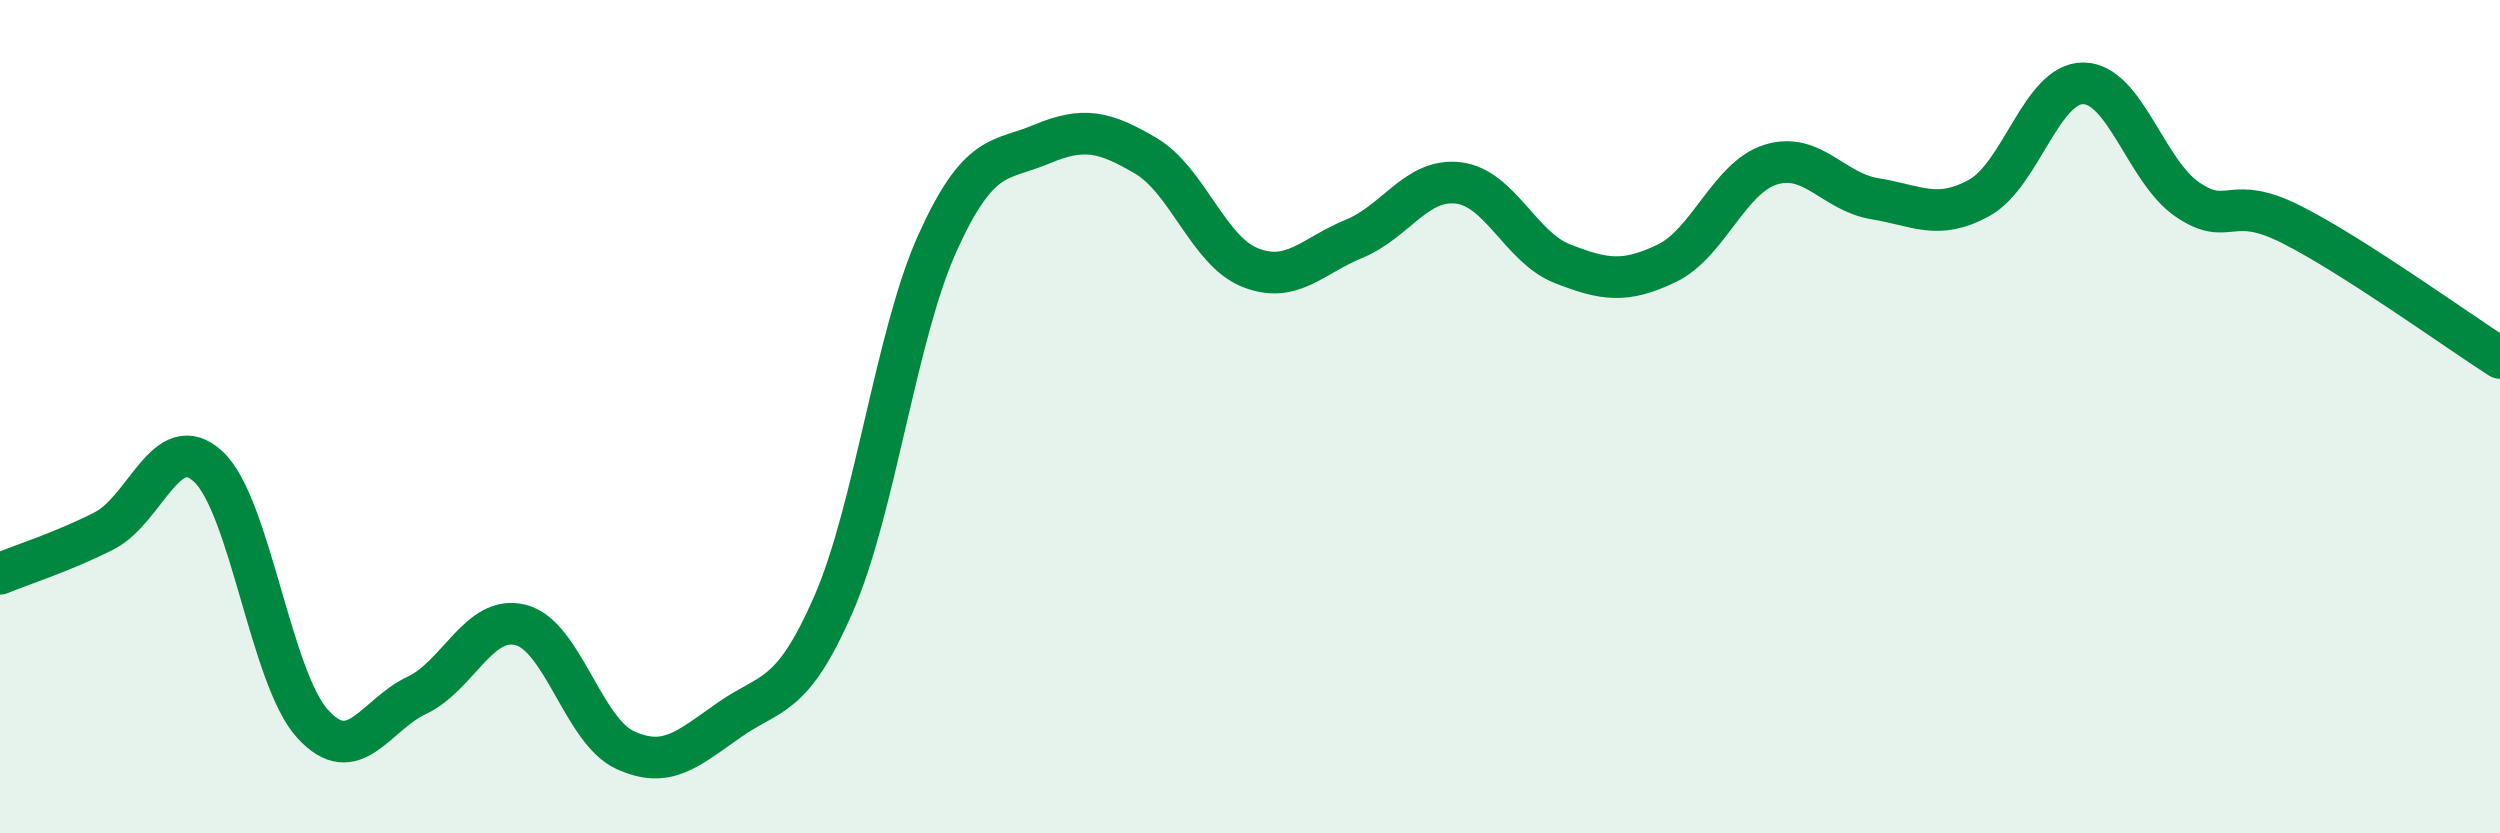
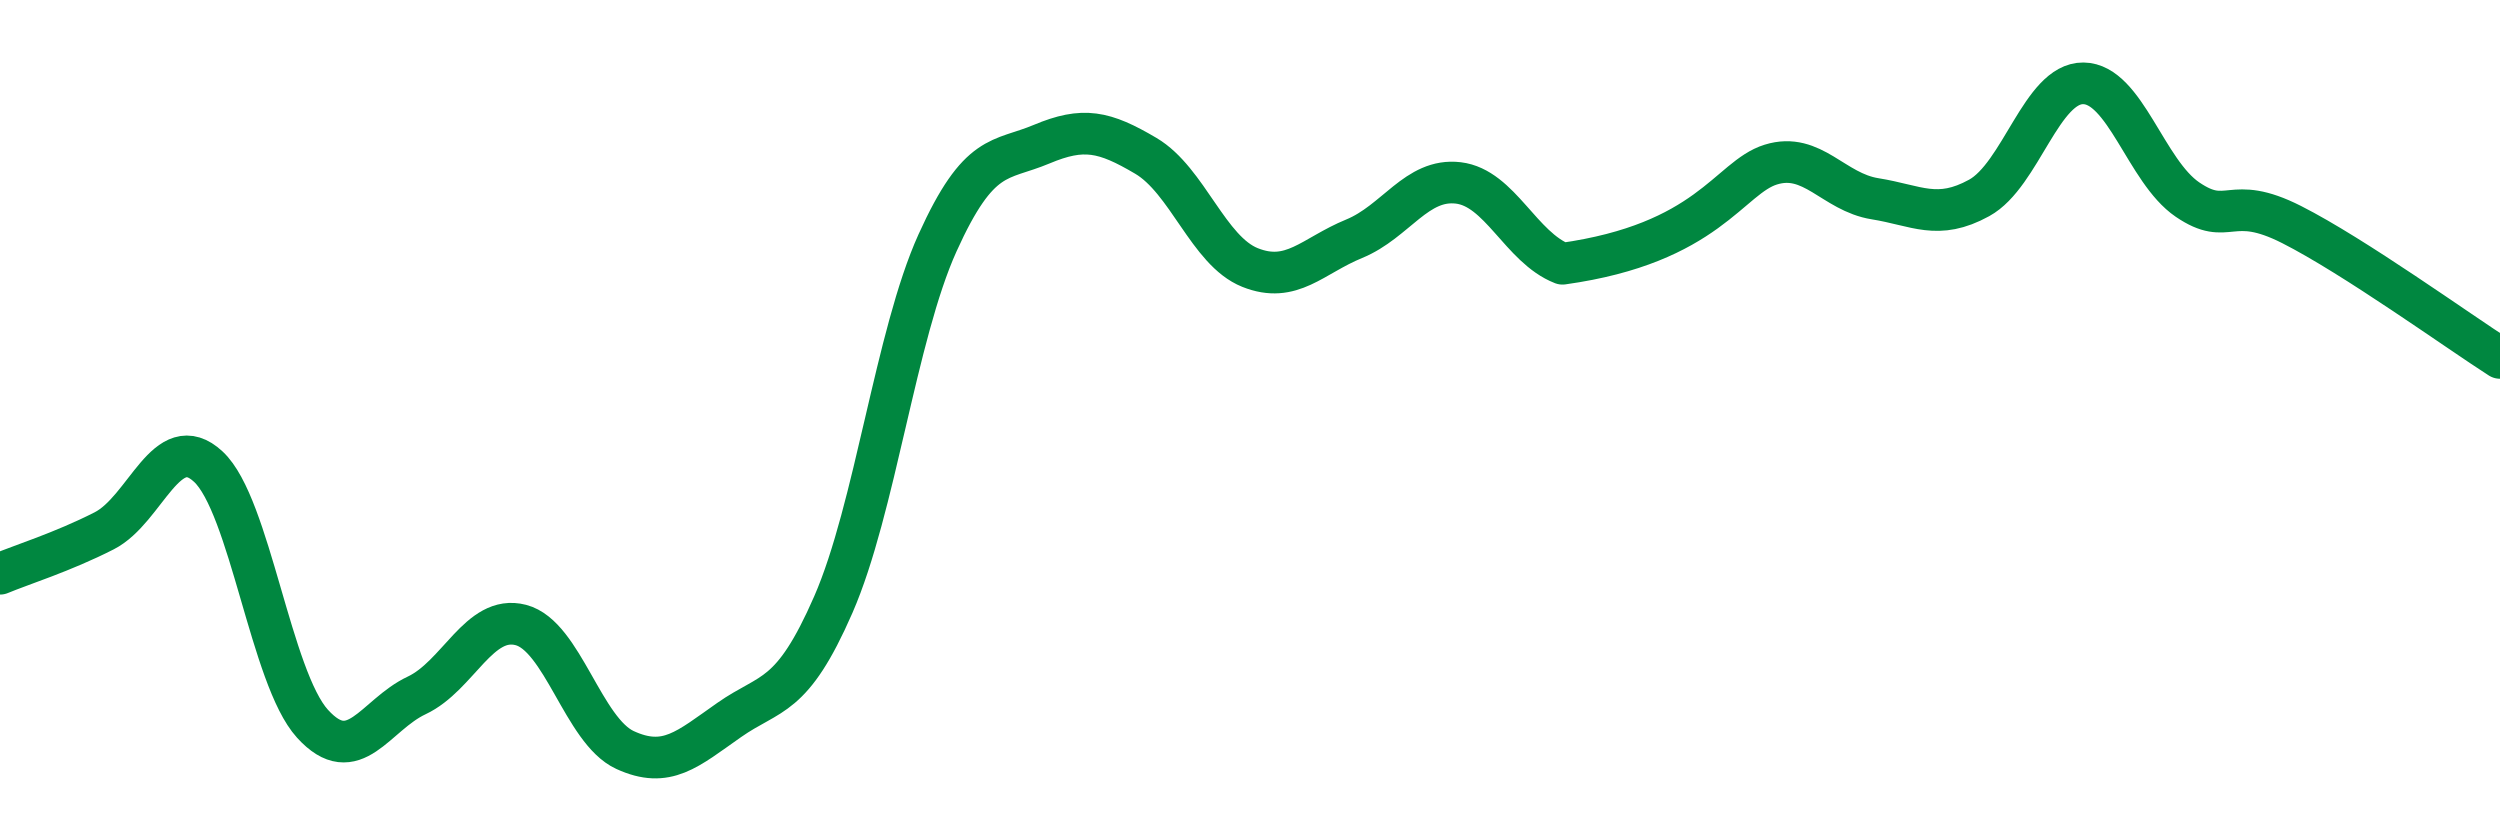
<svg xmlns="http://www.w3.org/2000/svg" width="60" height="20" viewBox="0 0 60 20">
-   <path d="M 0,13.77 C 0.5,13.56 1.5,13.25 2.5,12.74 C 3.5,12.23 4,10.27 5,11.2 C 6,12.13 6.5,16.27 7.5,17.37 C 8.5,18.47 9,17.16 10,16.69 C 11,16.22 11.5,14.74 12.5,15 C 13.5,15.26 14,17.54 15,18 C 16,18.46 16.5,17.98 17.5,17.28 C 18.5,16.58 19,16.8 20,14.51 C 21,12.22 21.5,8.04 22.5,5.83 C 23.5,3.62 24,3.88 25,3.46 C 26,3.04 26.5,3.15 27.5,3.74 C 28.5,4.33 29,6.02 30,6.42 C 31,6.82 31.5,6.14 32.5,5.73 C 33.5,5.32 34,4.27 35,4.39 C 36,4.51 36.5,5.94 37.5,6.33 C 38.5,6.72 39,6.8 40,6.32 C 41,5.84 41.5,4.26 42.5,3.95 C 43.5,3.64 44,4.61 45,4.77 C 46,4.93 46.5,5.3 47.5,4.75 C 48.5,4.2 49,1.99 50,2 C 51,2.01 51.5,4.11 52.5,4.79 C 53.5,5.47 53.5,4.63 55,5.39 C 56.5,6.15 59,7.95 60,8.59L60 20L0 20Z" fill="#008740" opacity="0.1" stroke-linecap="round" stroke-linejoin="round" />
-   <path d="M 0,13.77 C 0.5,13.56 1.5,13.25 2.5,12.74 C 3.5,12.23 4,10.27 5,11.2 C 6,12.13 6.5,16.27 7.5,17.37 C 8.5,18.47 9,17.16 10,16.69 C 11,16.22 11.5,14.74 12.5,15 C 13.5,15.26 14,17.54 15,18 C 16,18.46 16.5,17.98 17.5,17.28 C 18.5,16.58 19,16.8 20,14.51 C 21,12.22 21.5,8.04 22.5,5.83 C 23.5,3.62 24,3.88 25,3.46 C 26,3.04 26.5,3.15 27.5,3.74 C 28.5,4.33 29,6.02 30,6.42 C 31,6.82 31.5,6.14 32.5,5.73 C 33.5,5.32 34,4.27 35,4.39 C 36,4.51 36.5,5.94 37.5,6.33 C 38.5,6.72 39,6.8 40,6.32 C 41,5.84 41.5,4.26 42.5,3.95 C 43.5,3.64 44,4.61 45,4.77 C 46,4.93 46.5,5.3 47.5,4.75 C 48.5,4.2 49,1.99 50,2 C 51,2.01 51.5,4.11 52.5,4.79 C 53.5,5.47 53.5,4.63 55,5.39 C 56.5,6.15 59,7.95 60,8.59" stroke="#008740" stroke-width="1" fill="none" stroke-linecap="round" stroke-linejoin="round" />
+   <path d="M 0,13.77 C 0.5,13.56 1.5,13.25 2.5,12.74 C 3.5,12.23 4,10.27 5,11.2 C 6,12.13 6.5,16.27 7.5,17.37 C 8.5,18.47 9,17.16 10,16.69 C 11,16.22 11.5,14.74 12.5,15 C 13.5,15.26 14,17.54 15,18 C 16,18.46 16.5,17.98 17.5,17.28 C 18.5,16.58 19,16.8 20,14.51 C 21,12.22 21.5,8.04 22.5,5.83 C 23.5,3.62 24,3.88 25,3.46 C 26,3.04 26.5,3.15 27.5,3.74 C 28.5,4.33 29,6.02 30,6.42 C 31,6.82 31.5,6.14 32.5,5.73 C 33.5,5.32 34,4.27 35,4.39 C 36,4.51 36.5,5.94 37.5,6.33 C 41,5.84 41.5,4.26 42.5,3.95 C 43.5,3.64 44,4.61 45,4.77 C 46,4.93 46.5,5.3 47.5,4.75 C 48.5,4.2 49,1.99 50,2 C 51,2.01 51.5,4.11 52.5,4.79 C 53.5,5.47 53.5,4.63 55,5.39 C 56.5,6.15 59,7.95 60,8.59" stroke="#008740" stroke-width="1" fill="none" stroke-linecap="round" stroke-linejoin="round" />
</svg>